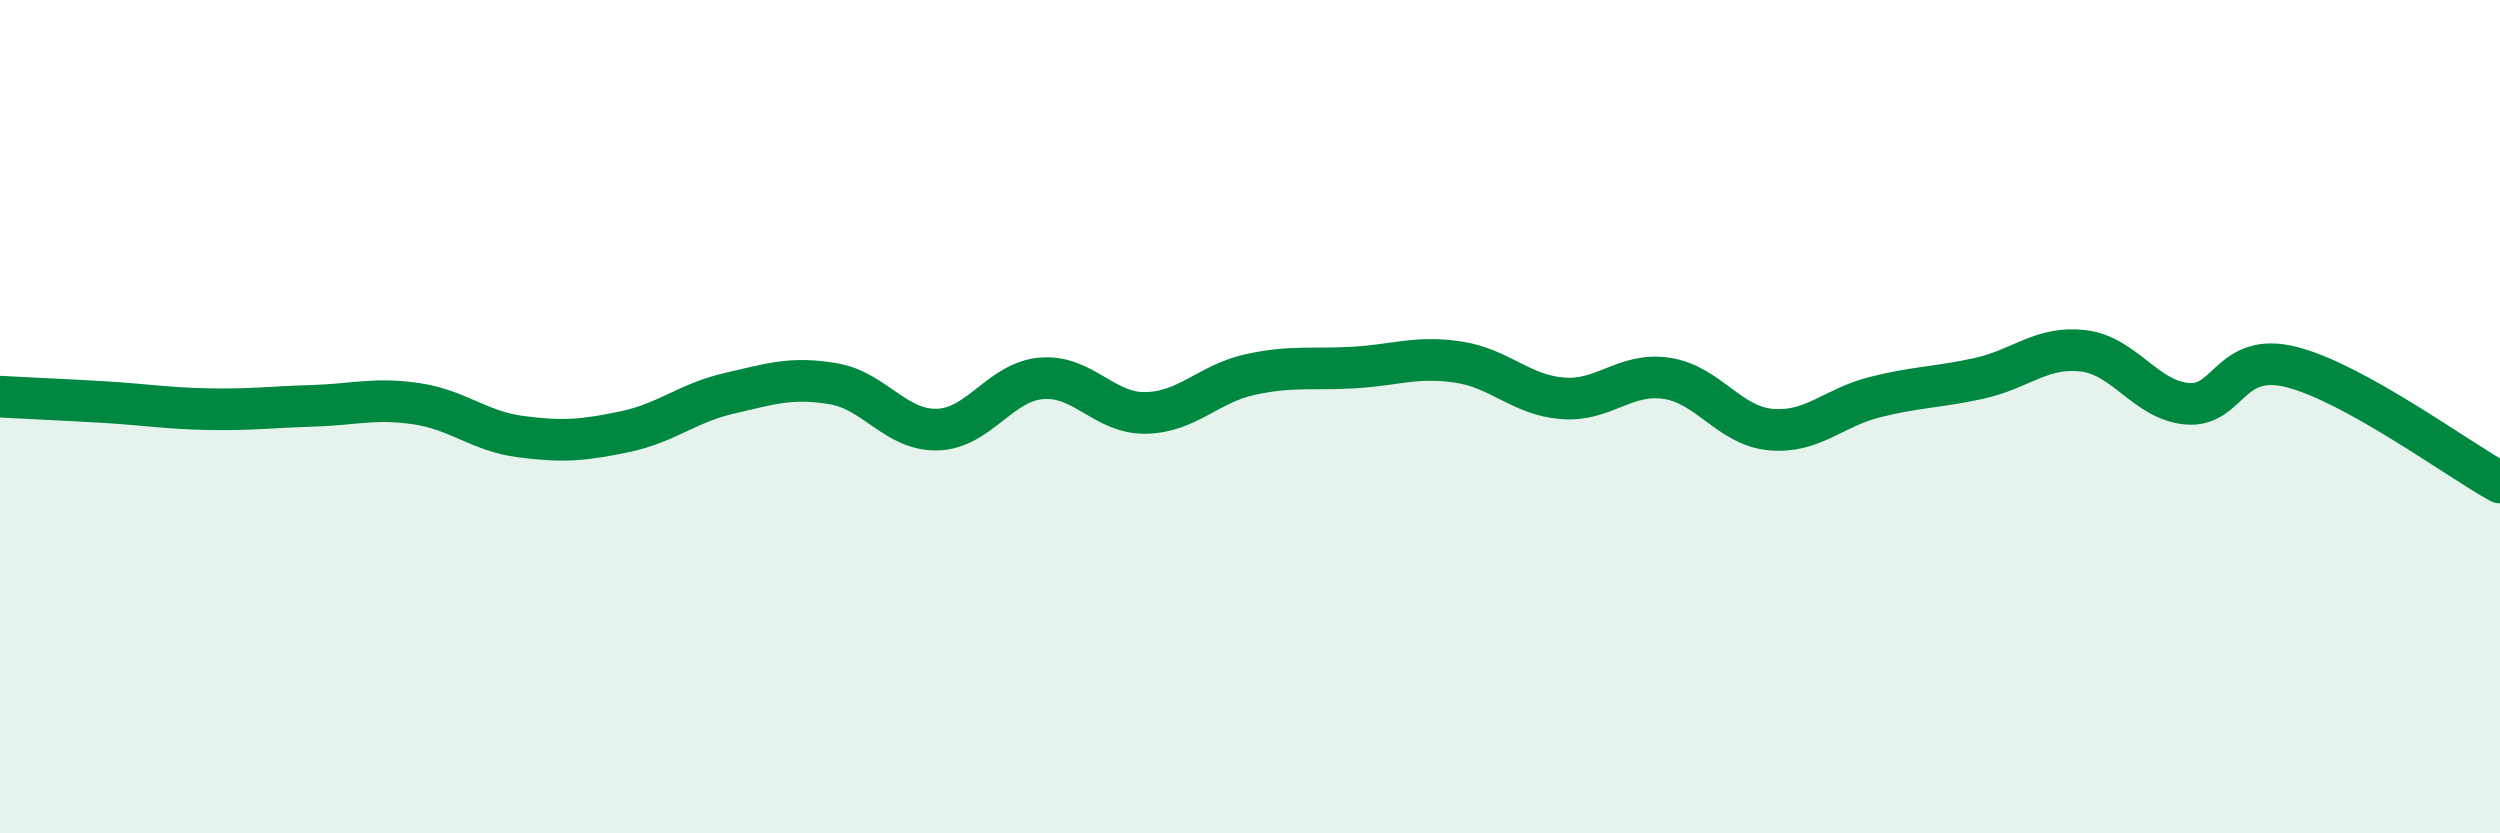
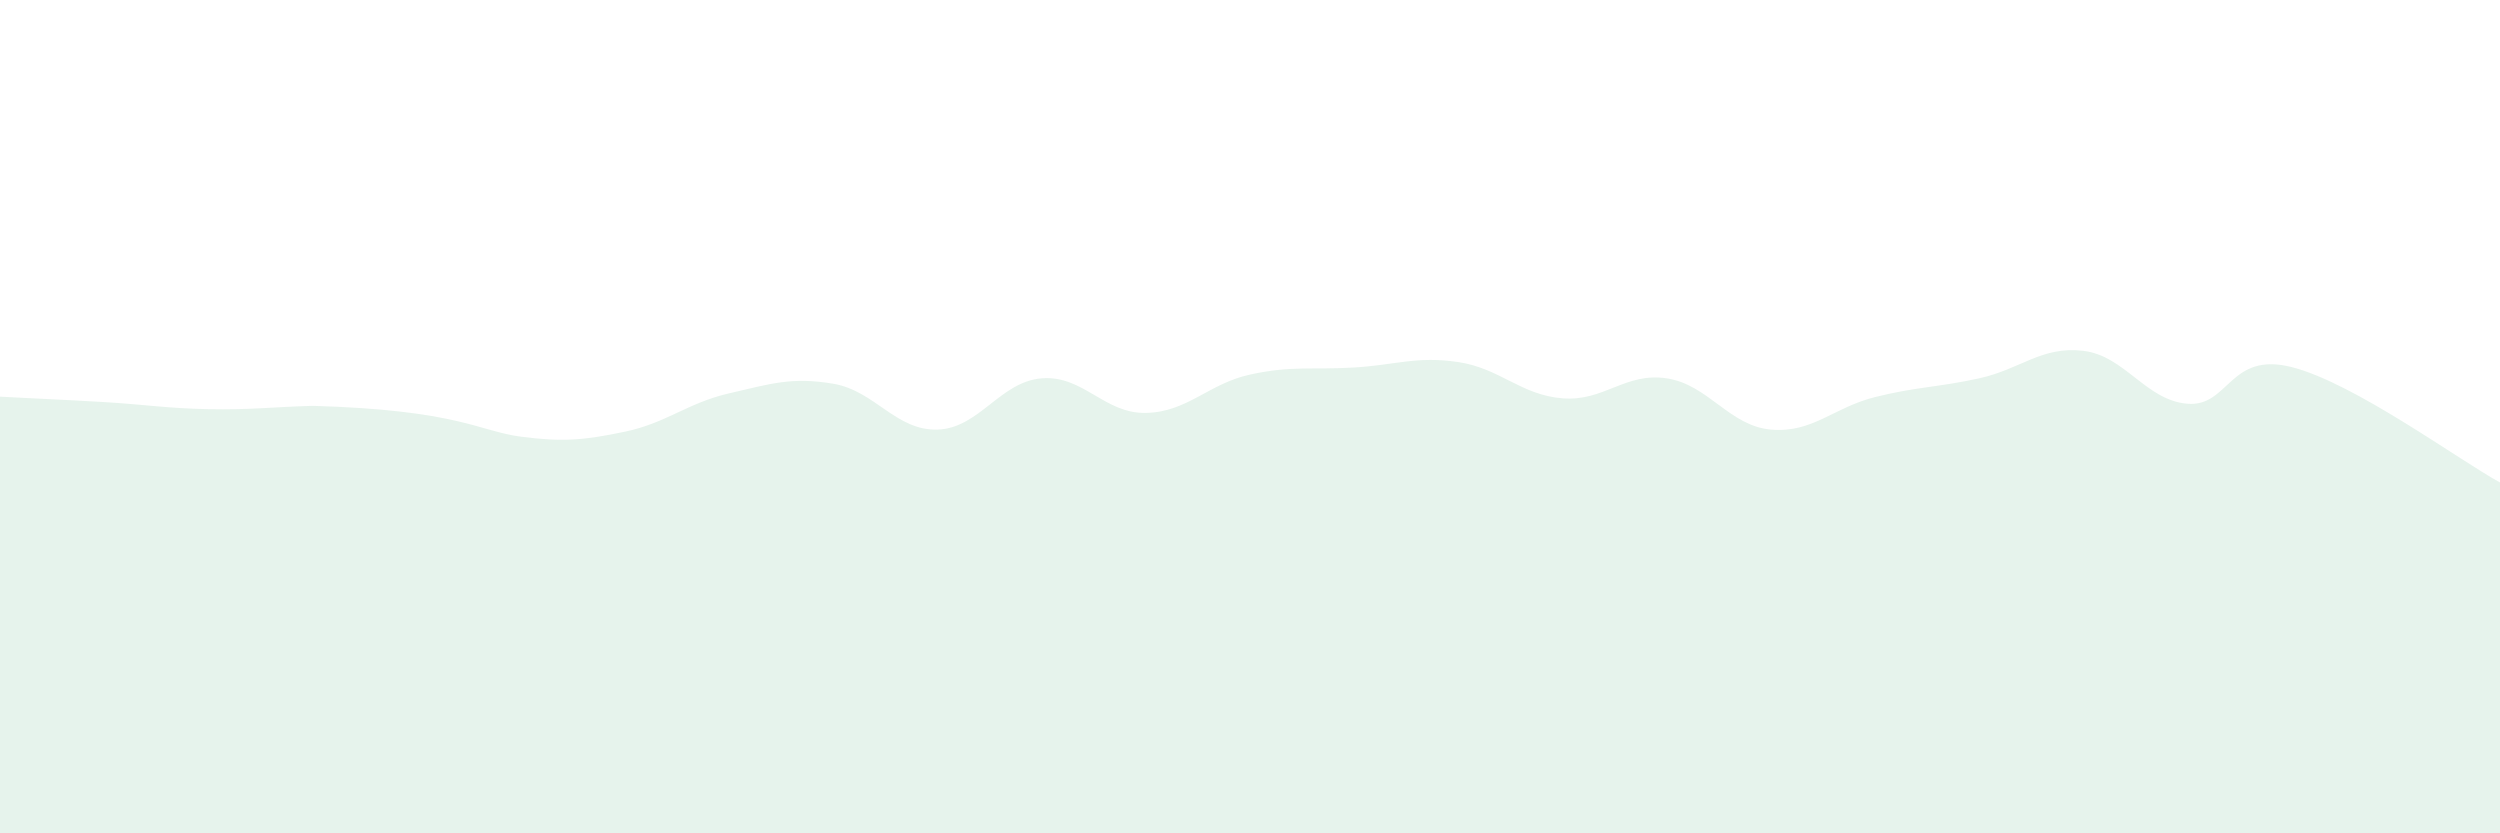
<svg xmlns="http://www.w3.org/2000/svg" width="60" height="20" viewBox="0 0 60 20">
-   <path d="M 0,9.52 C 0.5,9.55 1.5,9.59 2.5,9.65 C 3.5,9.71 4,9.8 5,9.82 C 6,9.84 6.5,9.77 7.5,9.74 C 8.5,9.71 9,9.54 10,9.69 C 11,9.84 11.5,10.35 12.5,10.48 C 13.5,10.61 14,10.57 15,10.36 C 16,10.15 16.5,9.67 17.5,9.44 C 18.5,9.21 19,9.04 20,9.21 C 21,9.38 21.5,10.34 22.5,10.31 C 23.5,10.28 24,9.16 25,9.08 C 26,9 26.5,9.93 27.5,9.91 C 28.5,9.89 29,9.21 30,8.99 C 31,8.77 31.5,8.88 32.5,8.82 C 33.5,8.76 34,8.54 35,8.69 C 36,8.84 36.5,9.48 37.5,9.56 C 38.5,9.64 39,8.93 40,9.08 C 41,9.23 41.5,10.22 42.5,10.31 C 43.5,10.4 44,9.78 45,9.53 C 46,9.28 46.5,9.3 47.5,9.08 C 48.5,8.86 49,8.3 50,8.42 C 51,8.54 51.5,9.61 52.5,9.69 C 53.5,9.77 53.5,8.43 55,8.81 C 56.5,9.19 59,11.03 60,11.58L60 20L0 20Z" fill="#008740" opacity="0.1" stroke-linecap="round" stroke-linejoin="round" />
-   <path d="M 0,9.52 C 0.5,9.55 1.5,9.59 2.5,9.65 C 3.5,9.71 4,9.8 5,9.82 C 6,9.84 6.5,9.77 7.5,9.74 C 8.5,9.71 9,9.54 10,9.69 C 11,9.84 11.5,10.35 12.5,10.48 C 13.5,10.61 14,10.57 15,10.36 C 16,10.15 16.5,9.67 17.5,9.44 C 18.5,9.21 19,9.04 20,9.21 C 21,9.38 21.5,10.34 22.5,10.31 C 23.5,10.28 24,9.16 25,9.08 C 26,9 26.5,9.93 27.5,9.91 C 28.5,9.89 29,9.21 30,8.99 C 31,8.77 31.5,8.88 32.5,8.82 C 33.5,8.76 34,8.54 35,8.69 C 36,8.84 36.5,9.48 37.5,9.56 C 38.5,9.64 39,8.93 40,9.08 C 41,9.23 41.5,10.22 42.5,10.31 C 43.5,10.4 44,9.78 45,9.53 C 46,9.28 46.5,9.3 47.5,9.08 C 48.5,8.86 49,8.3 50,8.42 C 51,8.54 51.5,9.61 52.5,9.69 C 53.5,9.77 53.5,8.43 55,8.81 C 56.5,9.19 59,11.03 60,11.58" stroke="#008740" stroke-width="1" fill="none" stroke-linecap="round" stroke-linejoin="round" />
+   <path d="M 0,9.52 C 0.5,9.55 1.5,9.59 2.5,9.65 C 3.5,9.71 4,9.8 5,9.82 C 6,9.84 6.5,9.77 7.5,9.74 C 11,9.84 11.5,10.35 12.5,10.48 C 13.5,10.61 14,10.57 15,10.36 C 16,10.15 16.5,9.67 17.5,9.44 C 18.5,9.21 19,9.04 20,9.21 C 21,9.38 21.5,10.34 22.5,10.31 C 23.5,10.28 24,9.16 25,9.08 C 26,9 26.5,9.93 27.5,9.91 C 28.5,9.89 29,9.21 30,8.99 C 31,8.77 31.5,8.88 32.5,8.82 C 33.5,8.76 34,8.54 35,8.69 C 36,8.84 36.5,9.48 37.5,9.56 C 38.5,9.64 39,8.93 40,9.08 C 41,9.23 41.5,10.22 42.5,10.31 C 43.5,10.4 44,9.78 45,9.53 C 46,9.28 46.5,9.3 47.5,9.08 C 48.5,8.86 49,8.3 50,8.42 C 51,8.54 51.5,9.61 52.5,9.69 C 53.5,9.77 53.5,8.43 55,8.81 C 56.5,9.19 59,11.03 60,11.58L60 20L0 20Z" fill="#008740" opacity="0.1" stroke-linecap="round" stroke-linejoin="round" />
</svg>